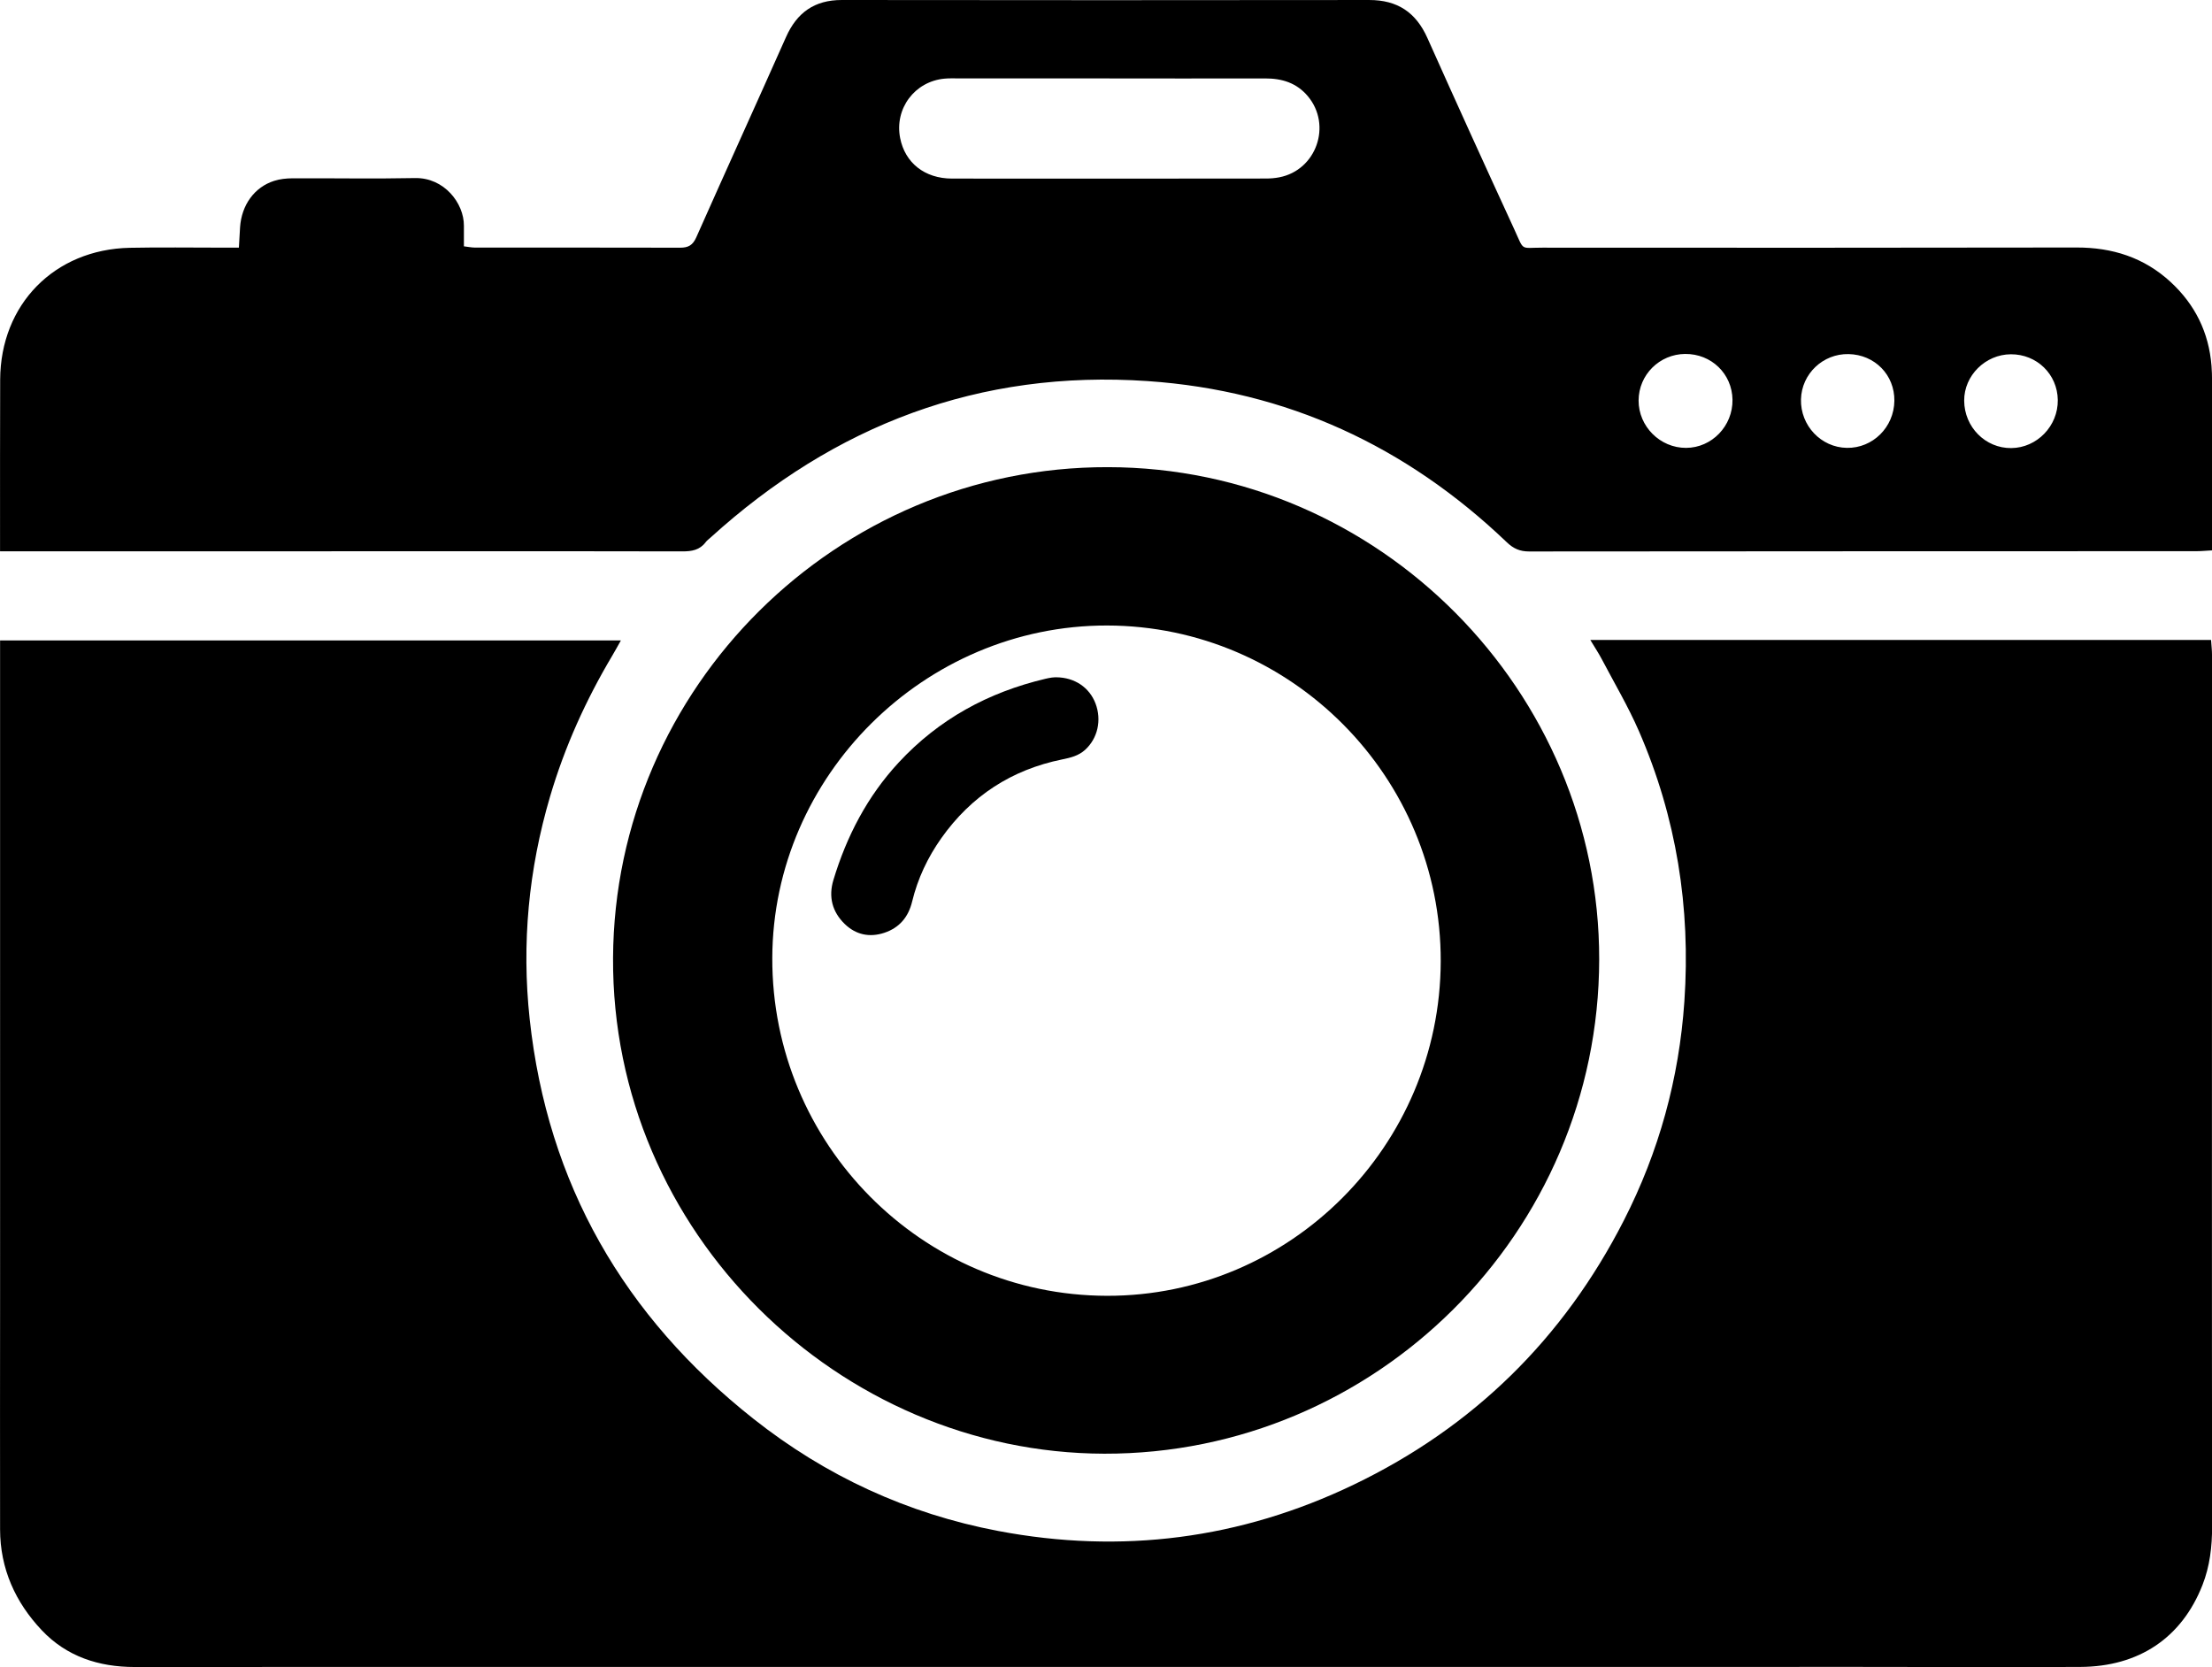
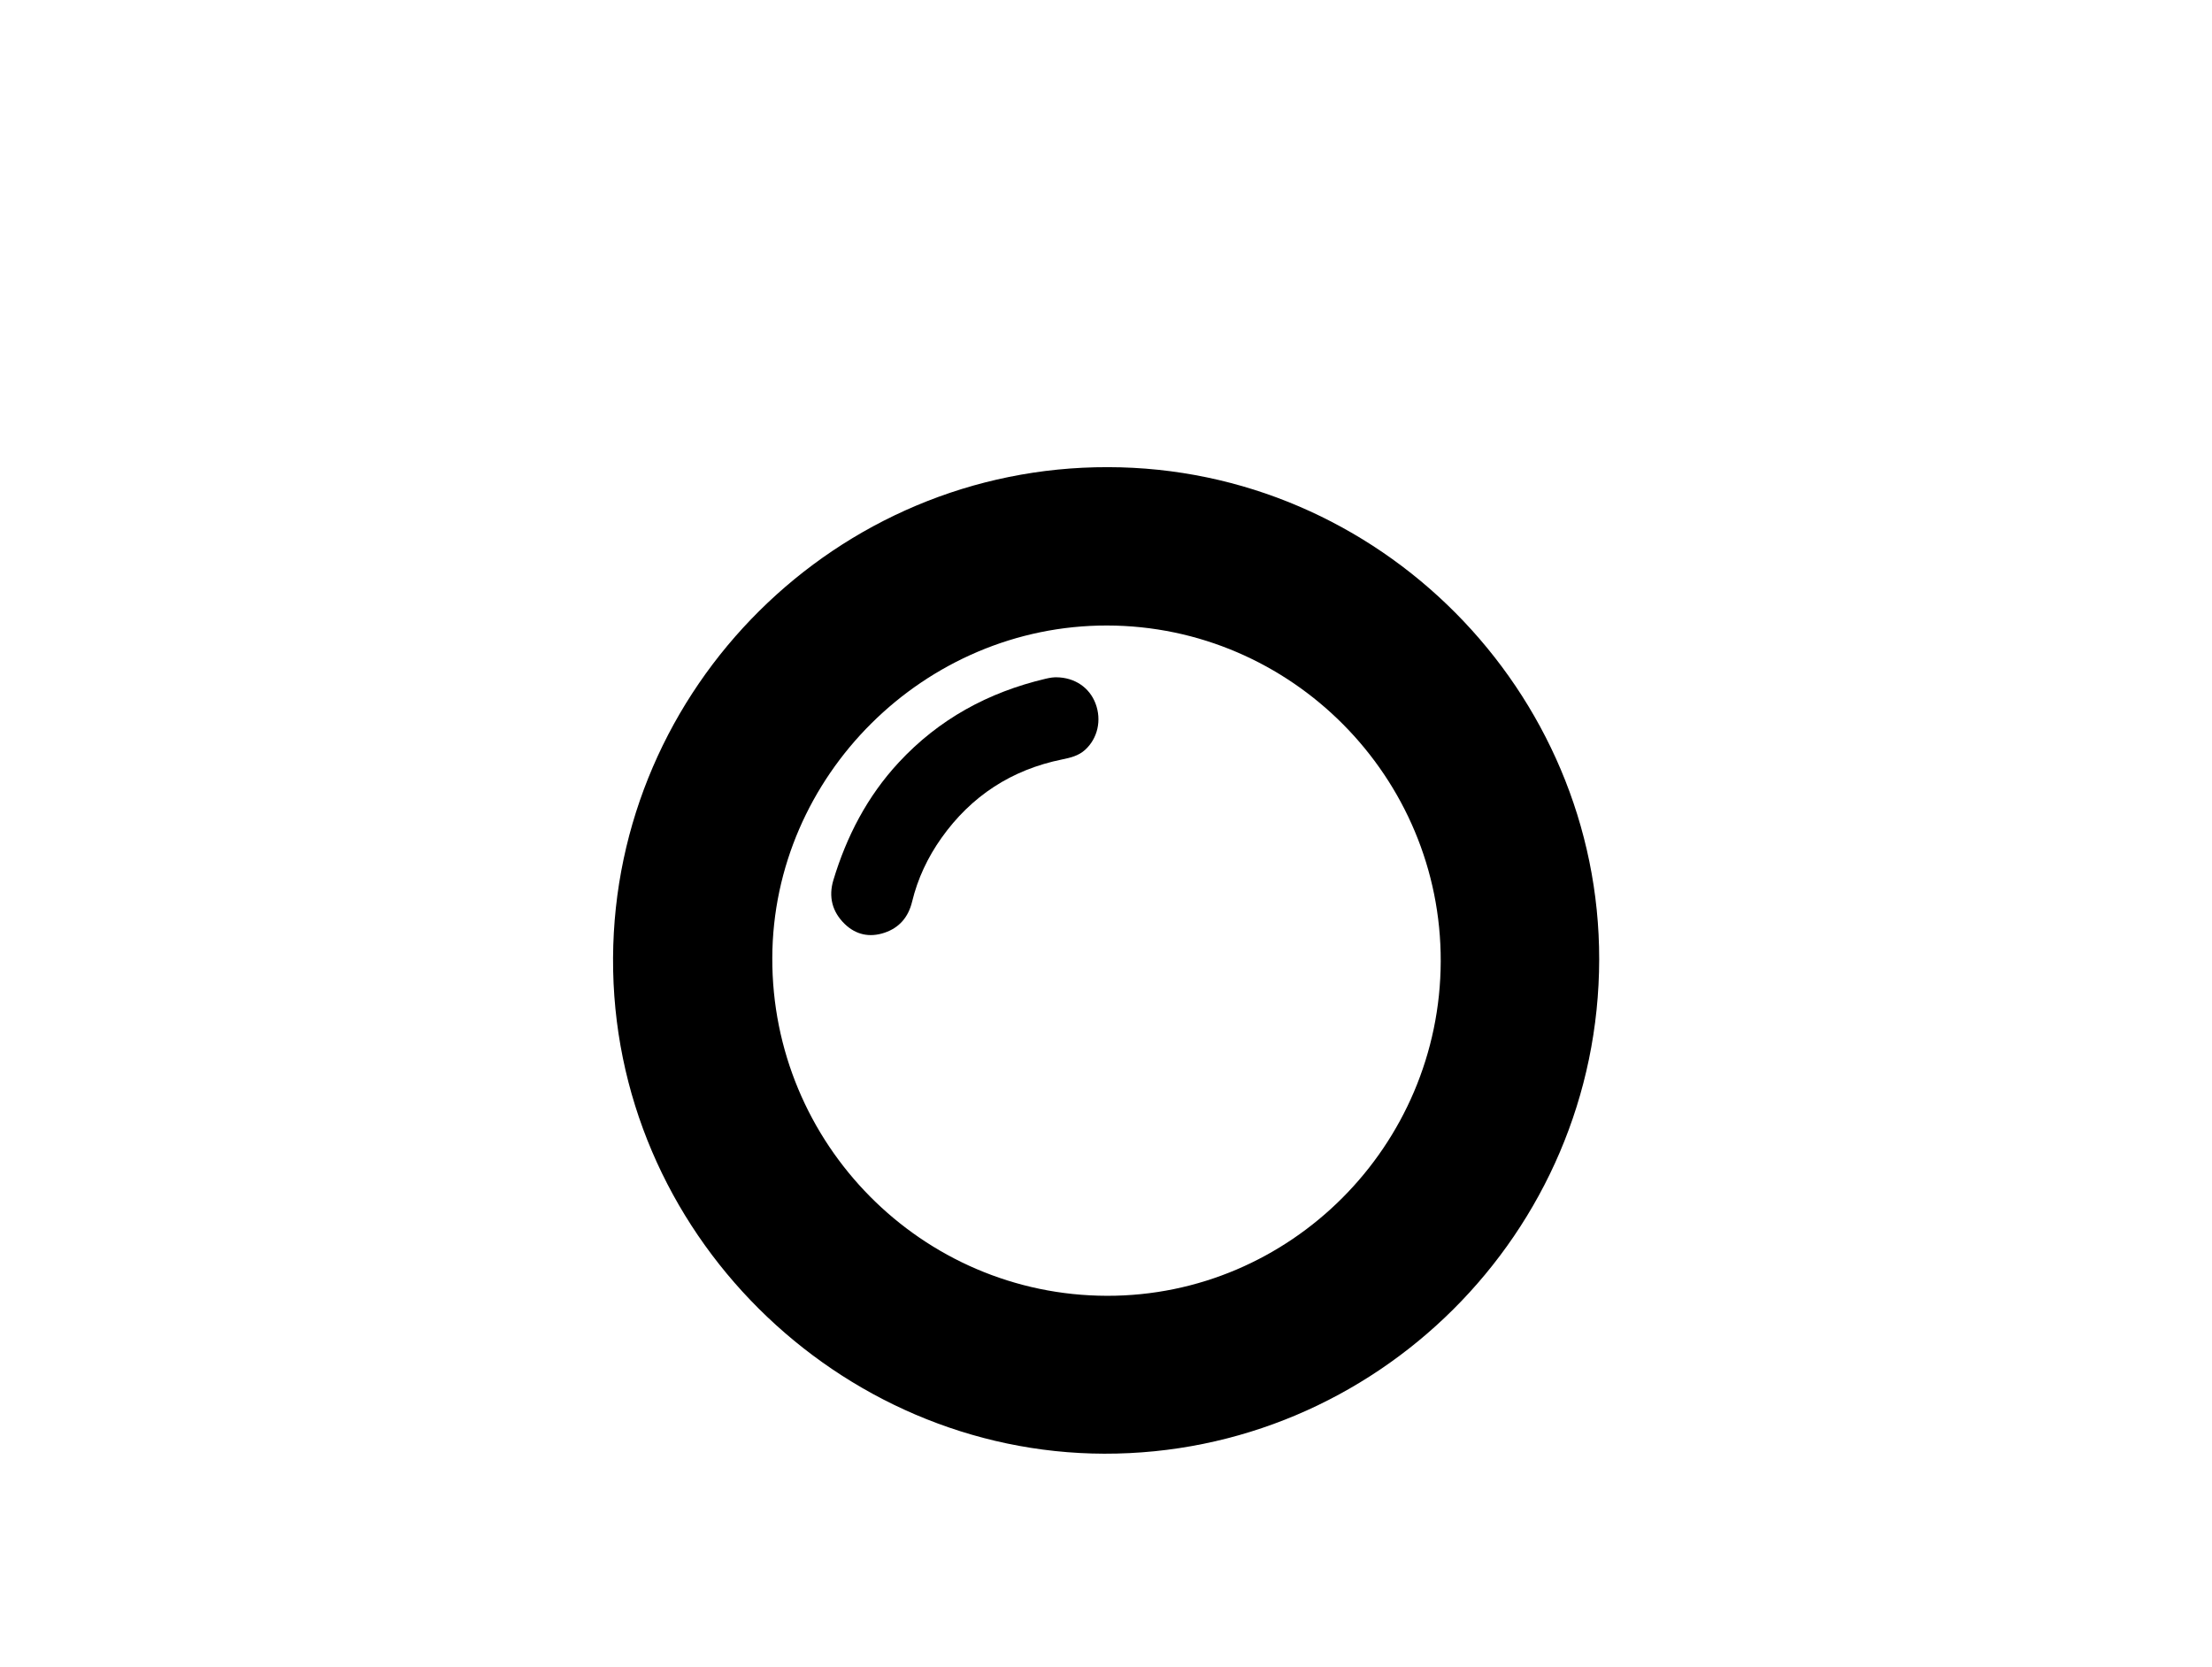
<svg xmlns="http://www.w3.org/2000/svg" viewBox="0 0 199.037 150">
-   <path d="M143.099,57.584h55.855c.03.464.085.921.085,1.378,0,15.42-.007,30.839-.008,46.259,0,10.706,0,21.412.015,32.118.003,1.816-.2,3.586-.868,5.285-1.861,4.732-5.696,7.337-10.99,7.364-6.551.033-13.103-.002-19.654-.002-46.818,0-93.636.001-140.454.003-4.993,0-9.987.012-14.98.006-3.21-.004-6.098-.936-8.338-3.304C1.375,144.165.014,141.144.007,137.616c-.015-7.071.001-14.141.001-21.212,0-19.095,0-38.19-.001-57.284,0-.471,0-.942,0-1.494h55.86c-.286.507-.521.944-.775,1.369-2.378,3.997-4.278,8.204-5.595,12.67-1.933,6.556-2.571,13.24-1.836,20.028,1.607,14.836,8.488,26.757,20.137,35.971,6.506,5.146,13.86,8.541,22.008,10.088,11.102,2.108,21.81.73,31.997-4.162,10.764-5.169,18.872-13.132,24.308-23.769,3.163-6.189,4.973-12.763,5.45-19.713.58-8.444-.714-16.568-4.091-24.326-.969-2.225-2.214-4.33-3.347-6.483-.274-.521-.603-1.014-1.024-1.715Z" />
-   <path d="M.004,49.604c0-.628,0-1.024,0-1.42.003-4.674-.008-9.347.011-14.021.028-6.775,4.882-11.726,11.665-11.867,2.755-.057,5.512-.012,8.268-.014.474,0,.948,0,1.547,0,.039-.676.066-1.257.106-1.838.137-1.998,1.292-3.606,3.067-4.171.521-.166,1.096-.227,1.647-.229,3.675-.017,7.351.053,11.025-.022,2.631-.053,4.412,2.264,4.402,4.286-.003.594,0,1.189,0,1.856.397.047.7.113,1.004.113,6.152.004,12.303-.008,18.455.01.733.002,1.136-.225,1.448-.927,2.671-6.017,5.402-12.007,8.076-18.022C71.706,1.131,73.293-.003,75.747,0c15.819.018,31.637.023,47.456.001,2.54-.003,4.206,1.115,5.235,3.417,2.574,5.757,5.185,11.497,7.822,17.225.916,1.991.488,1.639,2.533,1.641,16.018.009,32.037.016,48.055-.014,3.222-.006,6.065.898,8.446,3.085,2.21,2.029,3.46,4.552,3.698,7.557.035.438.048.878.049,1.317.004,4.674.002,9.347.003,14.021,0,.391,0,.782,0,1.272-.564.03-.993.073-1.423.073-20.013.006-40.025.004-60.038.025-.822,0-1.402-.256-1.994-.822-9.053-8.657-19.801-13.648-32.319-14.508-15.125-1.038-28.17,3.946-39.335,14.079-.148.134-.317.254-.435.411-.536.716-1.257.836-2.11.833-7.43-.024-14.86-.011-22.29-.011-12.104.001-24.207.001-36.311.002-.87,0-1.74,0-2.786,0ZM99.834,7.061v-.009c-4.55,0-9.1,0-13.65,0-.399,0-.8-.013-1.197.024-2.689.251-4.512,2.698-3.992,5.344.438,2.228,2.203,3.645,4.665,3.648,9.419.013,18.838.003,28.258-.005.397,0,.8-.033,1.189-.108,3.343-.643,4.762-4.694,2.572-7.301-1.009-1.201-2.326-1.6-3.835-1.597-4.67.009-9.339.003-14.009.003ZM151.64,31.847c-2.324.018-4.19,1.879-4.198,4.187-.008,2.334,1.932,4.272,4.269,4.266,2.323-.006,4.217-1.973,4.18-4.339-.036-2.326-1.902-4.131-4.252-4.113ZM166.336,31.86c-2.307-.047-4.224,1.775-4.283,4.071-.06,2.359,1.806,4.332,4.131,4.368,2.329.036,4.24-1.856,4.272-4.23.031-2.331-1.761-4.161-4.12-4.209ZM180.974,40.317c2.313-.02,4.217-1.986,4.187-4.324-.03-2.32-1.886-4.128-4.225-4.116-2.293.012-4.211,1.919-4.198,4.175.014,2.378,1.908,4.286,4.236,4.266Z" />
  <path d="M99.694,42.034c24.424.028,44.235,20.175,44.202,44.296-.034,24.639-20.165,44.529-44.537,44.471-23.851-.057-44.327-19.89-44.196-44.614.13-24.338,20.13-44.208,44.531-44.153ZM99.614,56.282c-16.421-.027-30.071,13.526-30.123,29.908-.053,16.735,13.457,30.373,30.117,30.404,16.486.03,29.978-13.488,30.029-30.089.051-16.596-13.459-30.196-30.024-30.223Z" />
  <path d="M95.051,60.941c1.653.015,2.975.92,3.521,2.349.576,1.507.196,3.153-.932,4.178-.594.54-1.318.712-2.067.864-4.55.925-8.177,3.286-10.861,7.068-1.233,1.738-2.136,3.646-2.639,5.726-.336,1.391-1.152,2.361-2.51,2.808-1.32.435-2.544.179-3.549-.791-1.134-1.094-1.479-2.456-1.026-3.954,1.191-3.947,3.051-7.529,5.875-10.578,3.614-3.902,8.067-6.321,13.211-7.536.194-.046.39-.085.587-.112.158-.021.318-.019.389-.022Z" />
</svg>